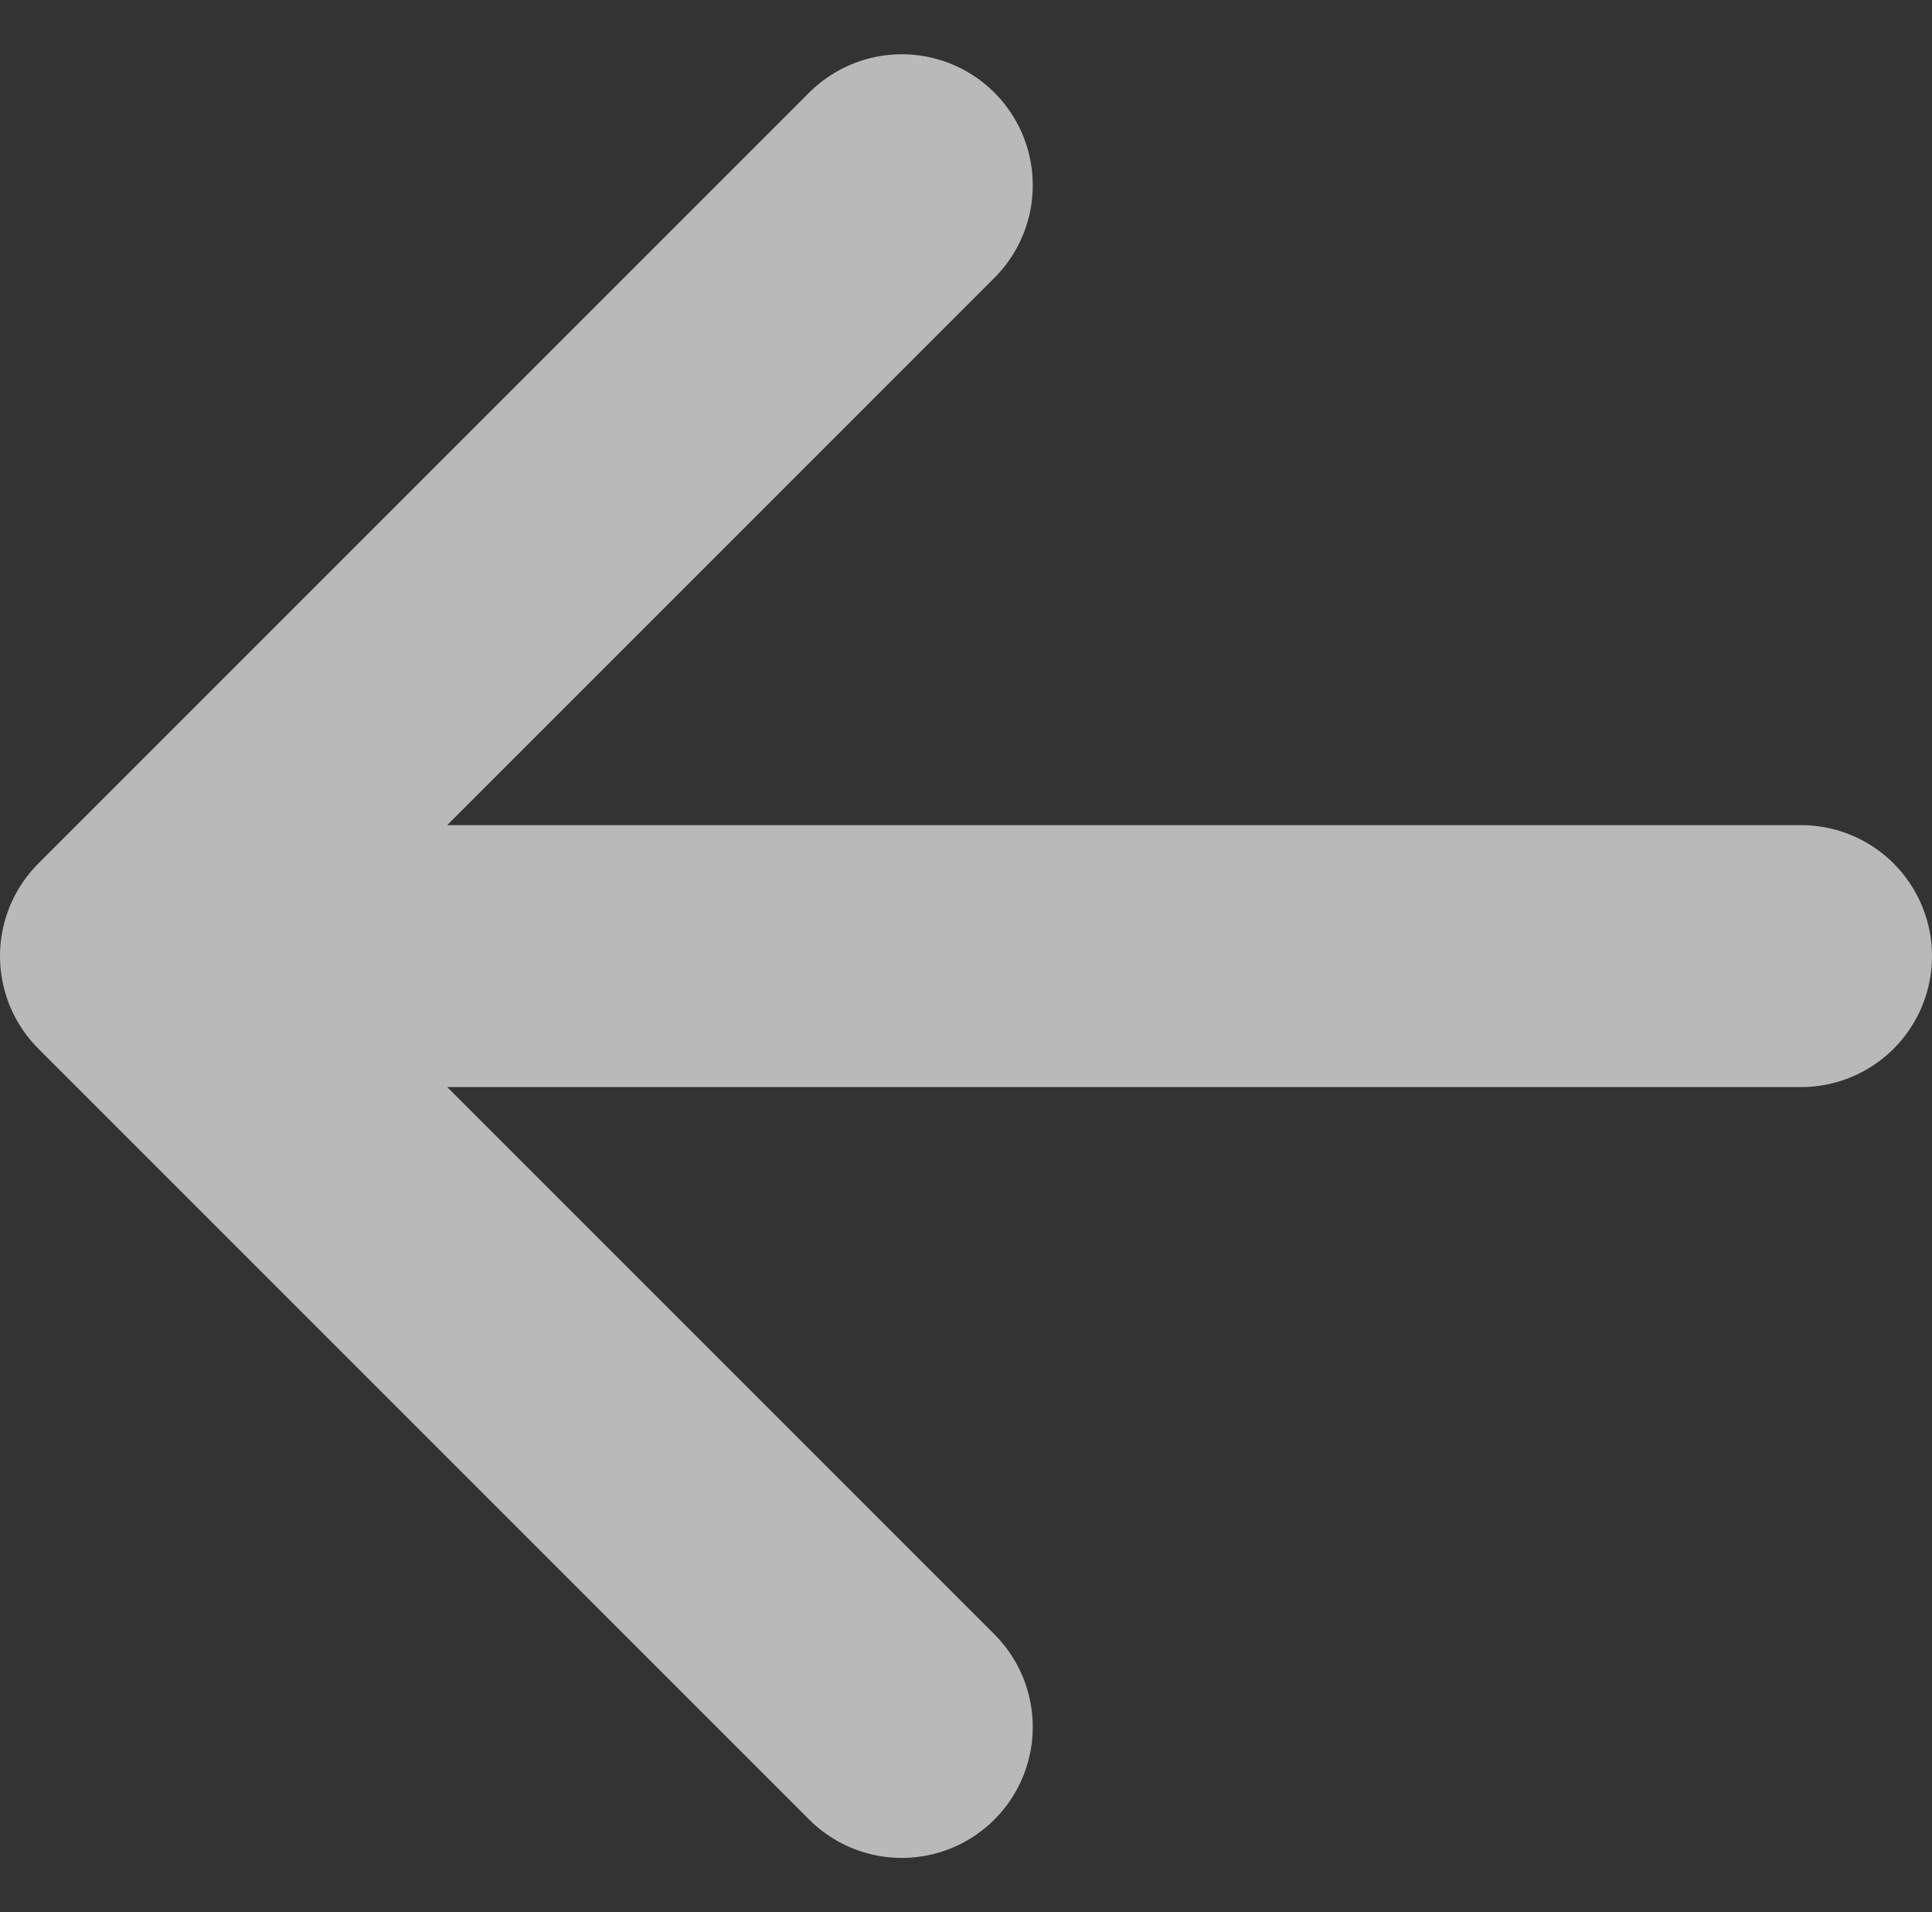
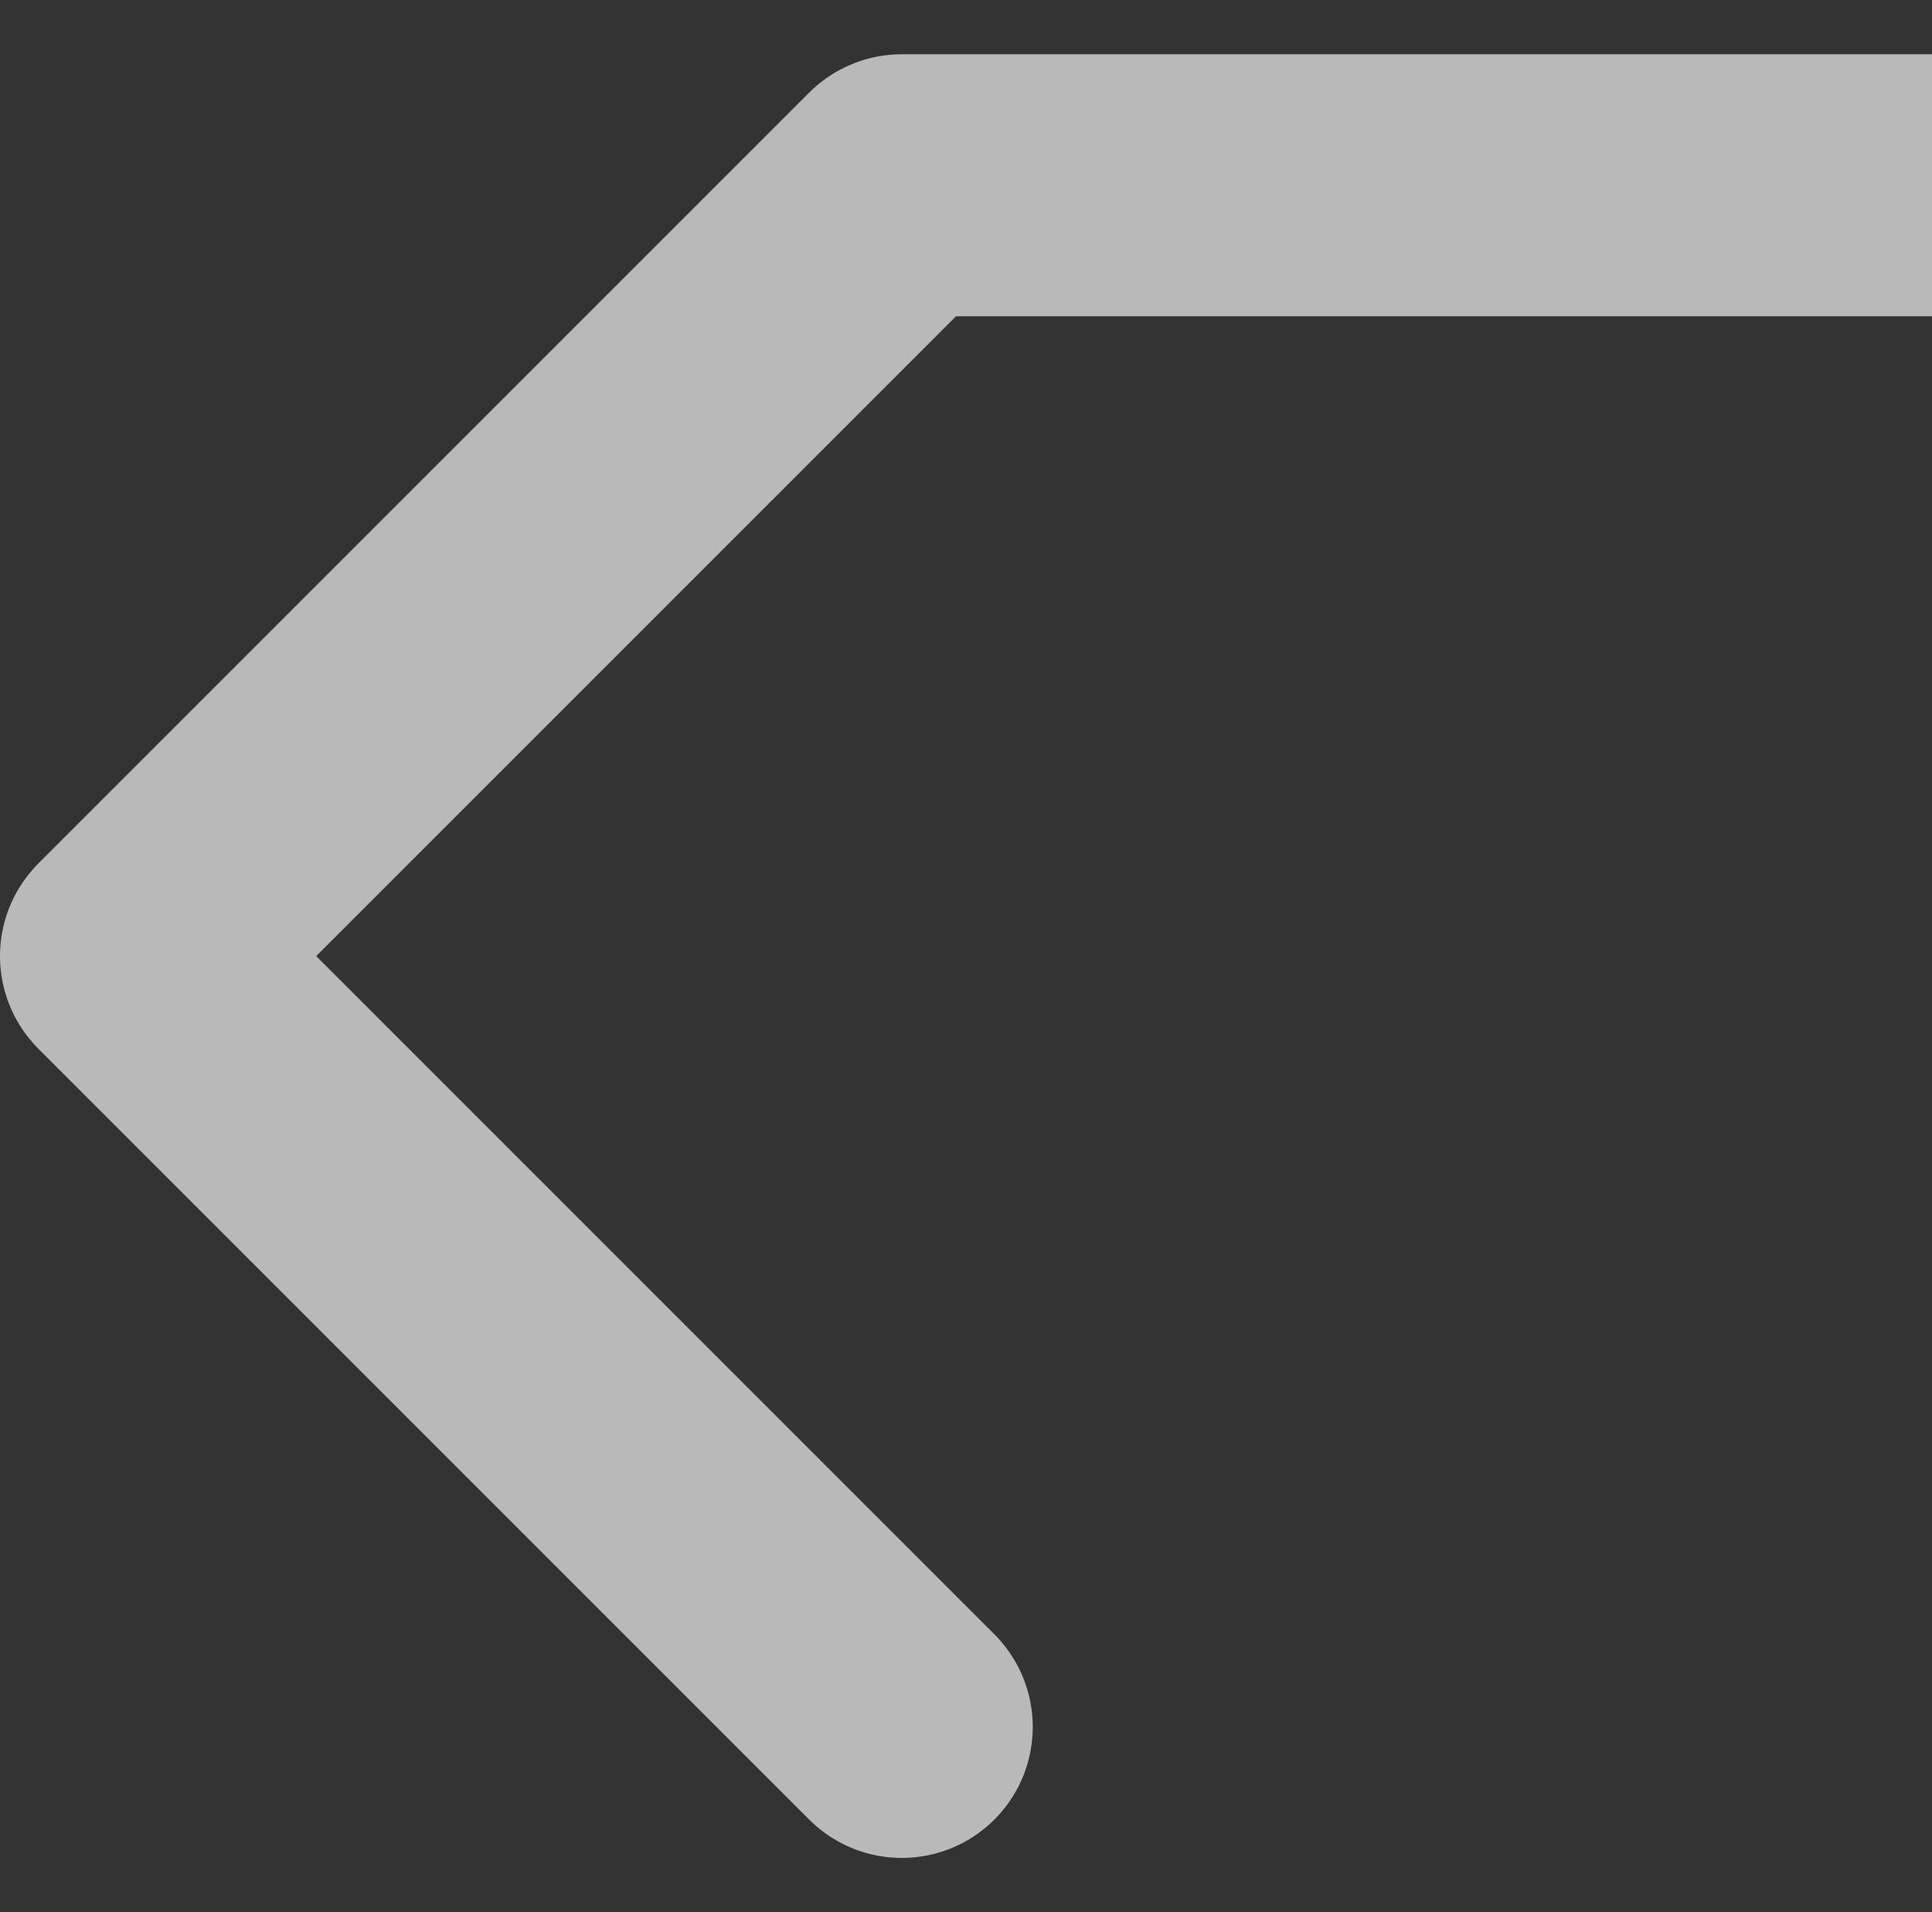
<svg xmlns="http://www.w3.org/2000/svg" width="44.252" height="43.795" viewBox="0 0 44.252 43.795">
  <rect x="0" y="0" width="44.252" height="43.795" fill="#333333" stroke="none" />
-   <path id="Icon_ion-arrow-back" data-name="Icon ion-arrow-back" d="M24.686,43.185,7.031,25.53,24.686,7.875M9.483,25.53h35.8" transform="translate(-4.031 -3.632)" fill="none" stroke="#fff" stroke-linecap="round" stroke-linejoin="round" stroke-width="6" opacity="0.66" />
+   <path id="Icon_ion-arrow-back" data-name="Icon ion-arrow-back" d="M24.686,43.185,7.031,25.53,24.686,7.875h35.8" transform="translate(-4.031 -3.632)" fill="none" stroke="#fff" stroke-linecap="round" stroke-linejoin="round" stroke-width="6" opacity="0.66" />
</svg>